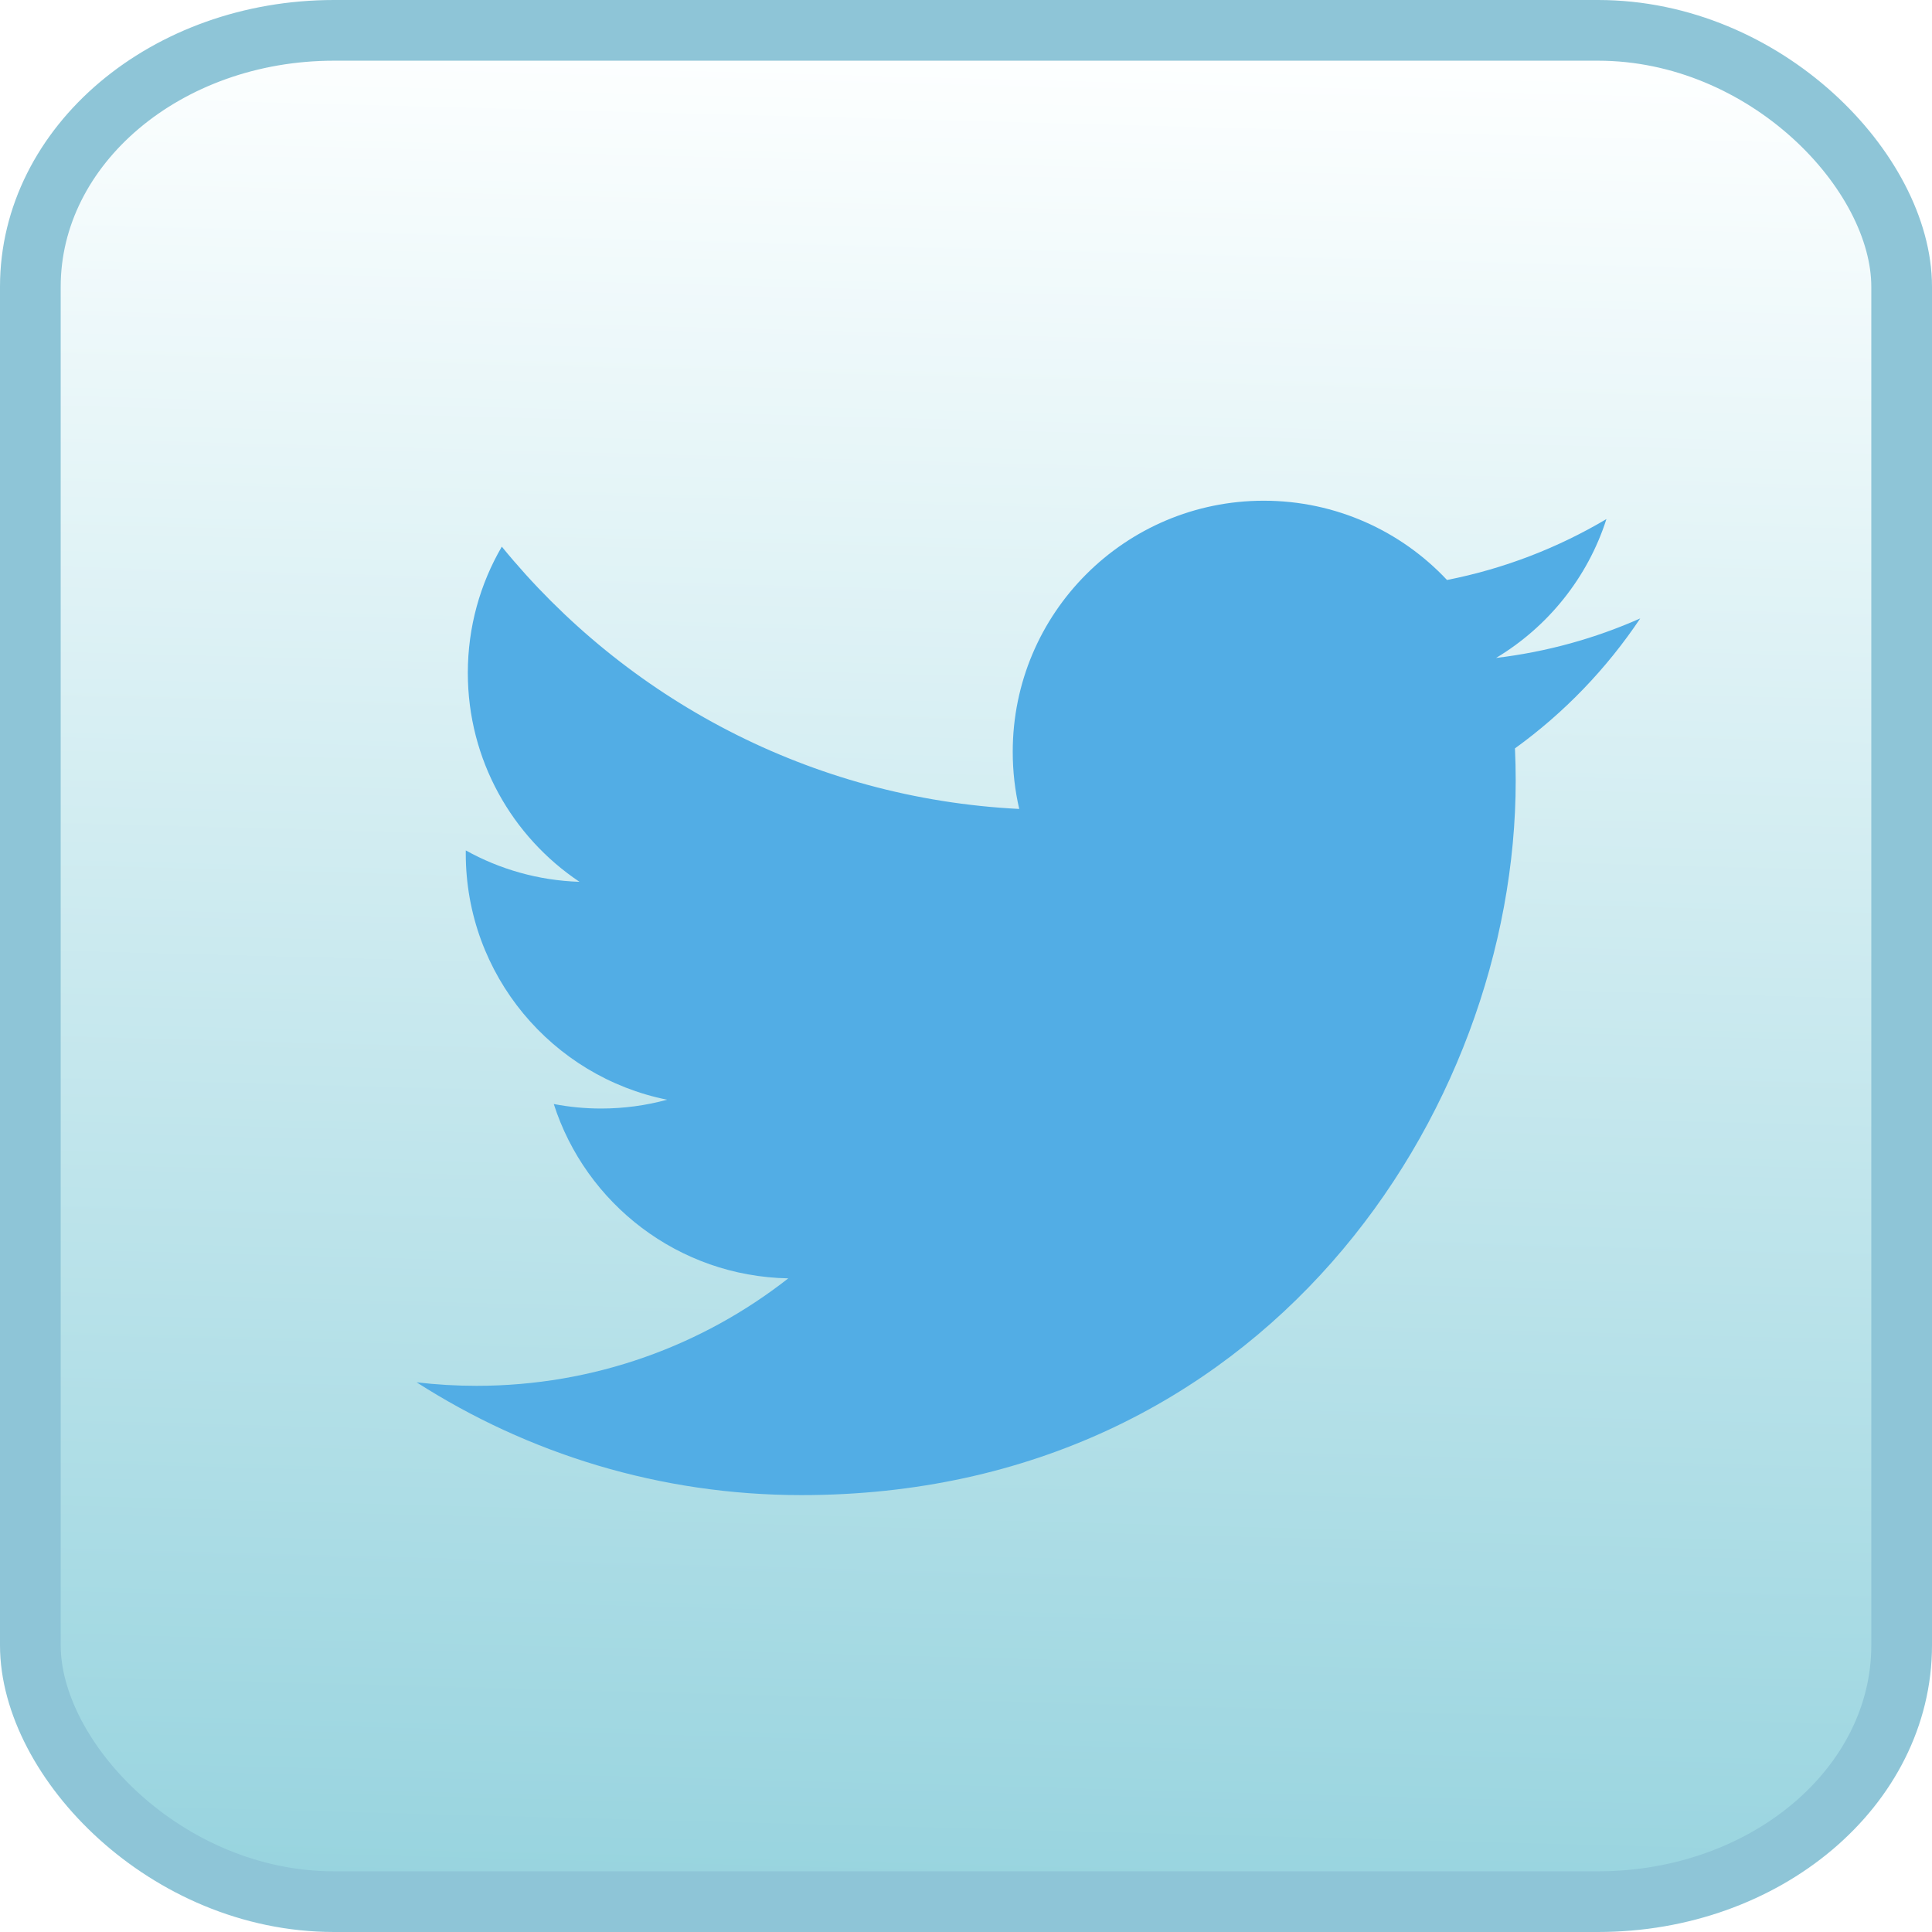
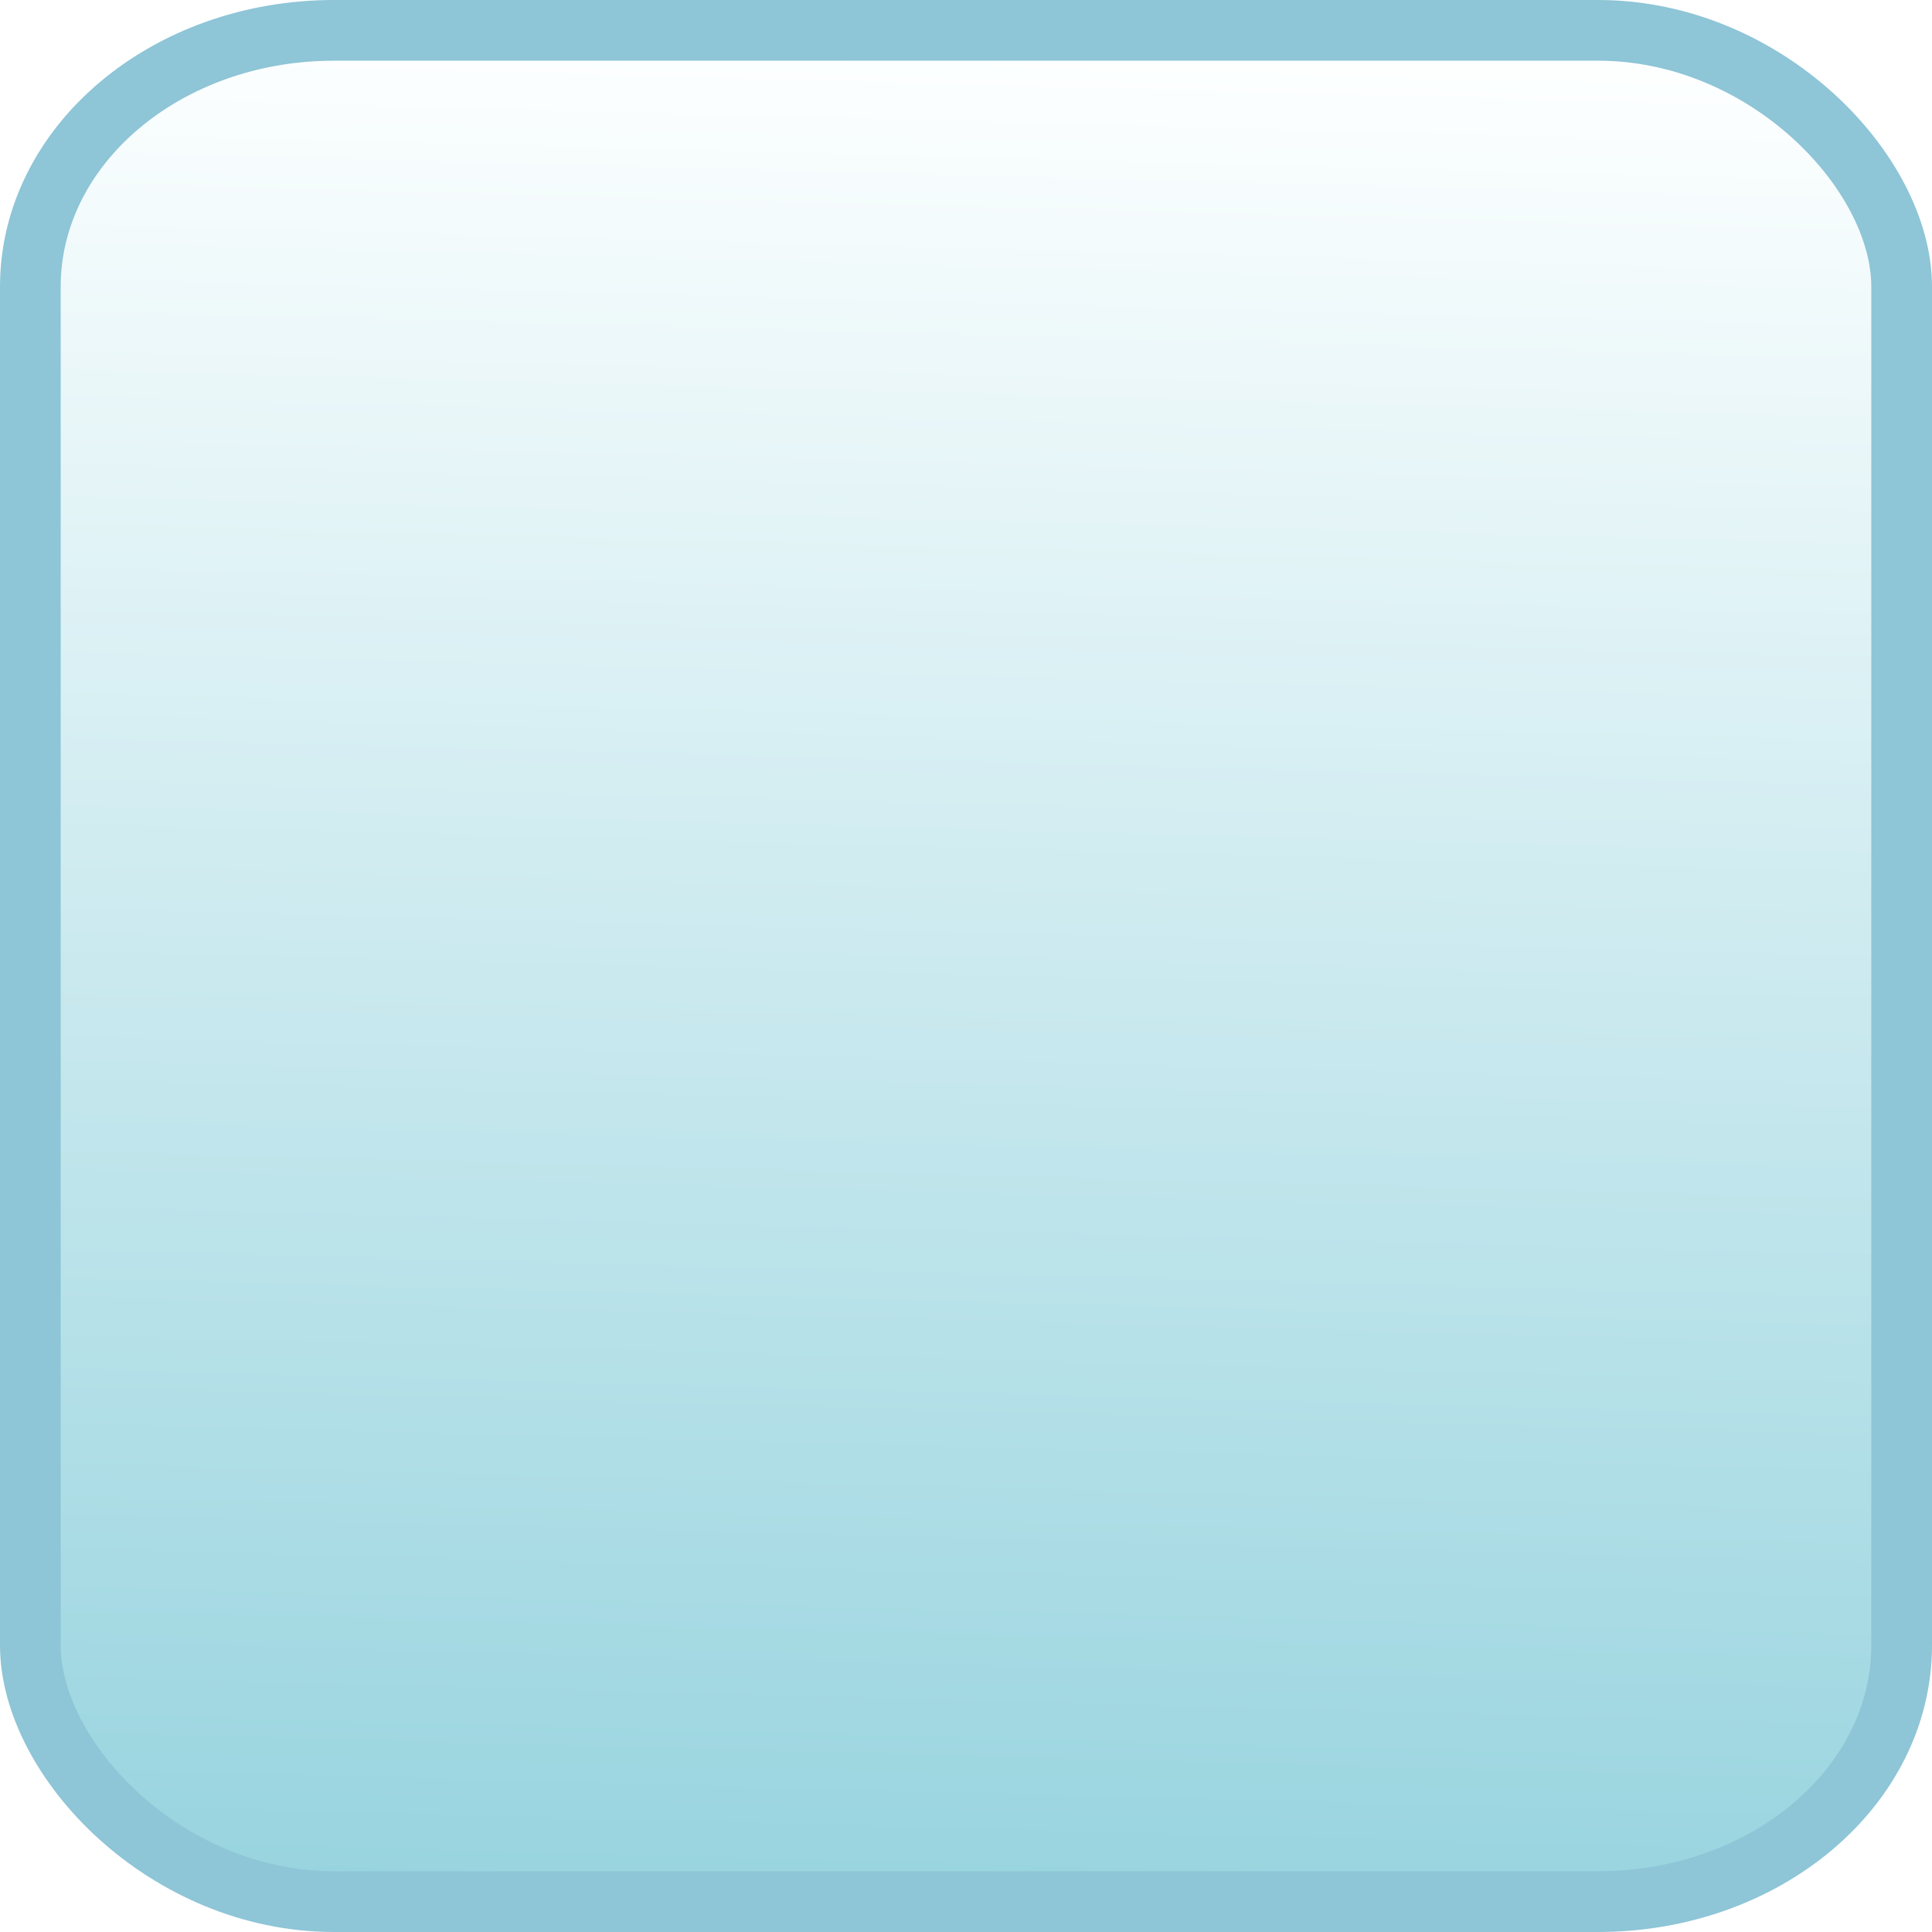
<svg xmlns="http://www.w3.org/2000/svg" xmlns:ns1="http://www.inkscape.org/namespaces/inkscape" xmlns:ns2="http://sodipodi.sourceforge.net/DTD/sodipodi-0.dtd" xmlns:xlink="http://www.w3.org/1999/xlink" id="svg5485" version="1.1" ns1:version="0.48.3.1 r9886" width="24" height="24" ns2:docname="bt_twitter.svg" ns1:export-filename="/home/users/f.vanniere/aptana workspace/planet-work.com/docroot/images/design/bt_twitter.png" ns1:export-xdpi="90" ns1:export-ydpi="90">
  <defs id="defs5489">
    <linearGradient id="linearGradient6478">
      <stop style="stop-color:#fdffff;stop-opacity:1;" offset="0" id="stop6480" />
      <stop style="stop-color:#98d4df;stop-opacity:1;" offset="1" id="stop6482" />
    </linearGradient>
    <linearGradient ns1:collect="always" xlink:href="#linearGradient6478" id="linearGradient6484" x1="-17.258" y1="4.951" x2="-18.075" y2="35.947" gradientUnits="userSpaceOnUse" gradientTransform="matrix(0.732,0,0,0.735,23.548,-2.96)" />
    <filter id="filter6593" ns1:label="Inner Shadow" ns1:menu="Shadows and Glows" ns1:menu-tooltip="Adds a colorizable drop shadow inside" color-interpolation-filters="sRGB">
      <feGaussianBlur id="feGaussianBlur6595" stdDeviation="4" result="result8" />
      <feOffset id="feOffset6597" dx="10.27" dy="-4.865" result="result11" />
      <feComposite id="feComposite6599" result="result6" operator="in" in2="result11" in="SourceGraphic" />
      <feFlood id="feFlood6601" result="result10" in="result6" flood-opacity="1" flood-color="rgb(38,80,197)" />
      <feBlend id="feBlend6603" mode="normal" result="result12" in="result6" in2="result10" />
      <feComposite id="feComposite6605" result="result2" operator="in" in2="SourceGraphic" />
    </filter>
  </defs>
  <ns2:namedview pagecolor="#ffffff" bordercolor="#666666" borderopacity="1" objecttolerance="10" gridtolerance="10" guidetolerance="10" ns1:pageopacity="0" ns1:pageshadow="2" ns1:window-width="1855" ns1:window-height="1056" id="namedview5487" showgrid="false" ns1:zoom="12.6101" ns1:cx="27.675521" ns1:cy="17.982538" ns1:window-x="1745" ns1:window-y="24" ns1:window-maximized="1" ns1:current-layer="svg5485" />
  <rect style="fill:url(#linearGradient6484);fill-opacity:1;stroke:#8ec5d7;stroke-width:0.754;stroke-miterlimit:4;stroke-opacity:1;stroke-dasharray:none;stroke-dashoffset:0" id="rect5968" width="23.246" height="23.246" x="0.377" y="0.377" rx="3.772" ry="3.185" />
  <g transform="matrix(0.076,0,0,-0.076,4.395,18.203)" ns1:label="ink_ext_XXXXXX" id="g5959" style="filter:url(#filter6593)">
    <g transform="scale(0.1,0.1)" id="g5961">
-       <path id="path5963" style="fill:#52ade5;fill-opacity:1;fill-rule:nonzero;stroke:none" d="m 2000,1432.96 c -73.58,-32.64 -152.67,-54.69 -235.66,-64.61 84.7,50.78 149.77,131.19 180.41,227.01 -79.29,-47.03 -167.1,-81.17 -260.57,-99.57 -74.84,79.75 -181.48,129.57 -299.5,129.57 -226.6,0 -410.328,-183.71 -410.328,-410.31 0,-32.16 3.628,-63.48 10.625,-93.51 -341.016,17.11 -643.368,180.47 -845.739,428.72 -35.324,-60.6 -55.558,-131.09 -55.558,-206.29 0,-142.36 72.437,-267.95 182.543,-341.53 -67.262,2.13 -130.535,20.59 -185.852,51.32 -0.039,-1.71 -0.039,-3.42 -0.039,-5.16 0,-198.803 141.441,-364.635 329.145,-402.342 -34.426,-9.375 -70.676,-14.395 -108.098,-14.395 -26.441,0 -52.145,2.578 -77.203,7.364 C 276.391,476.219 427.926,357.578 607.48,354.281 467.051,244.219 290.129,178.621 97.883,178.621 64.762,178.621 32.098,180.57 0,184.359 181.586,67.941 397.27,0 628.988,0 1383.72,0 1796.45,625.238 1796.45,1167.47 c 0,17.79 -0.41,35.48 -1.2,53.08 80.18,57.86 149.74,130.12 204.75,212.41" ns1:connector-curvature="0" />
-     </g>
+       </g>
  </g>
</svg>